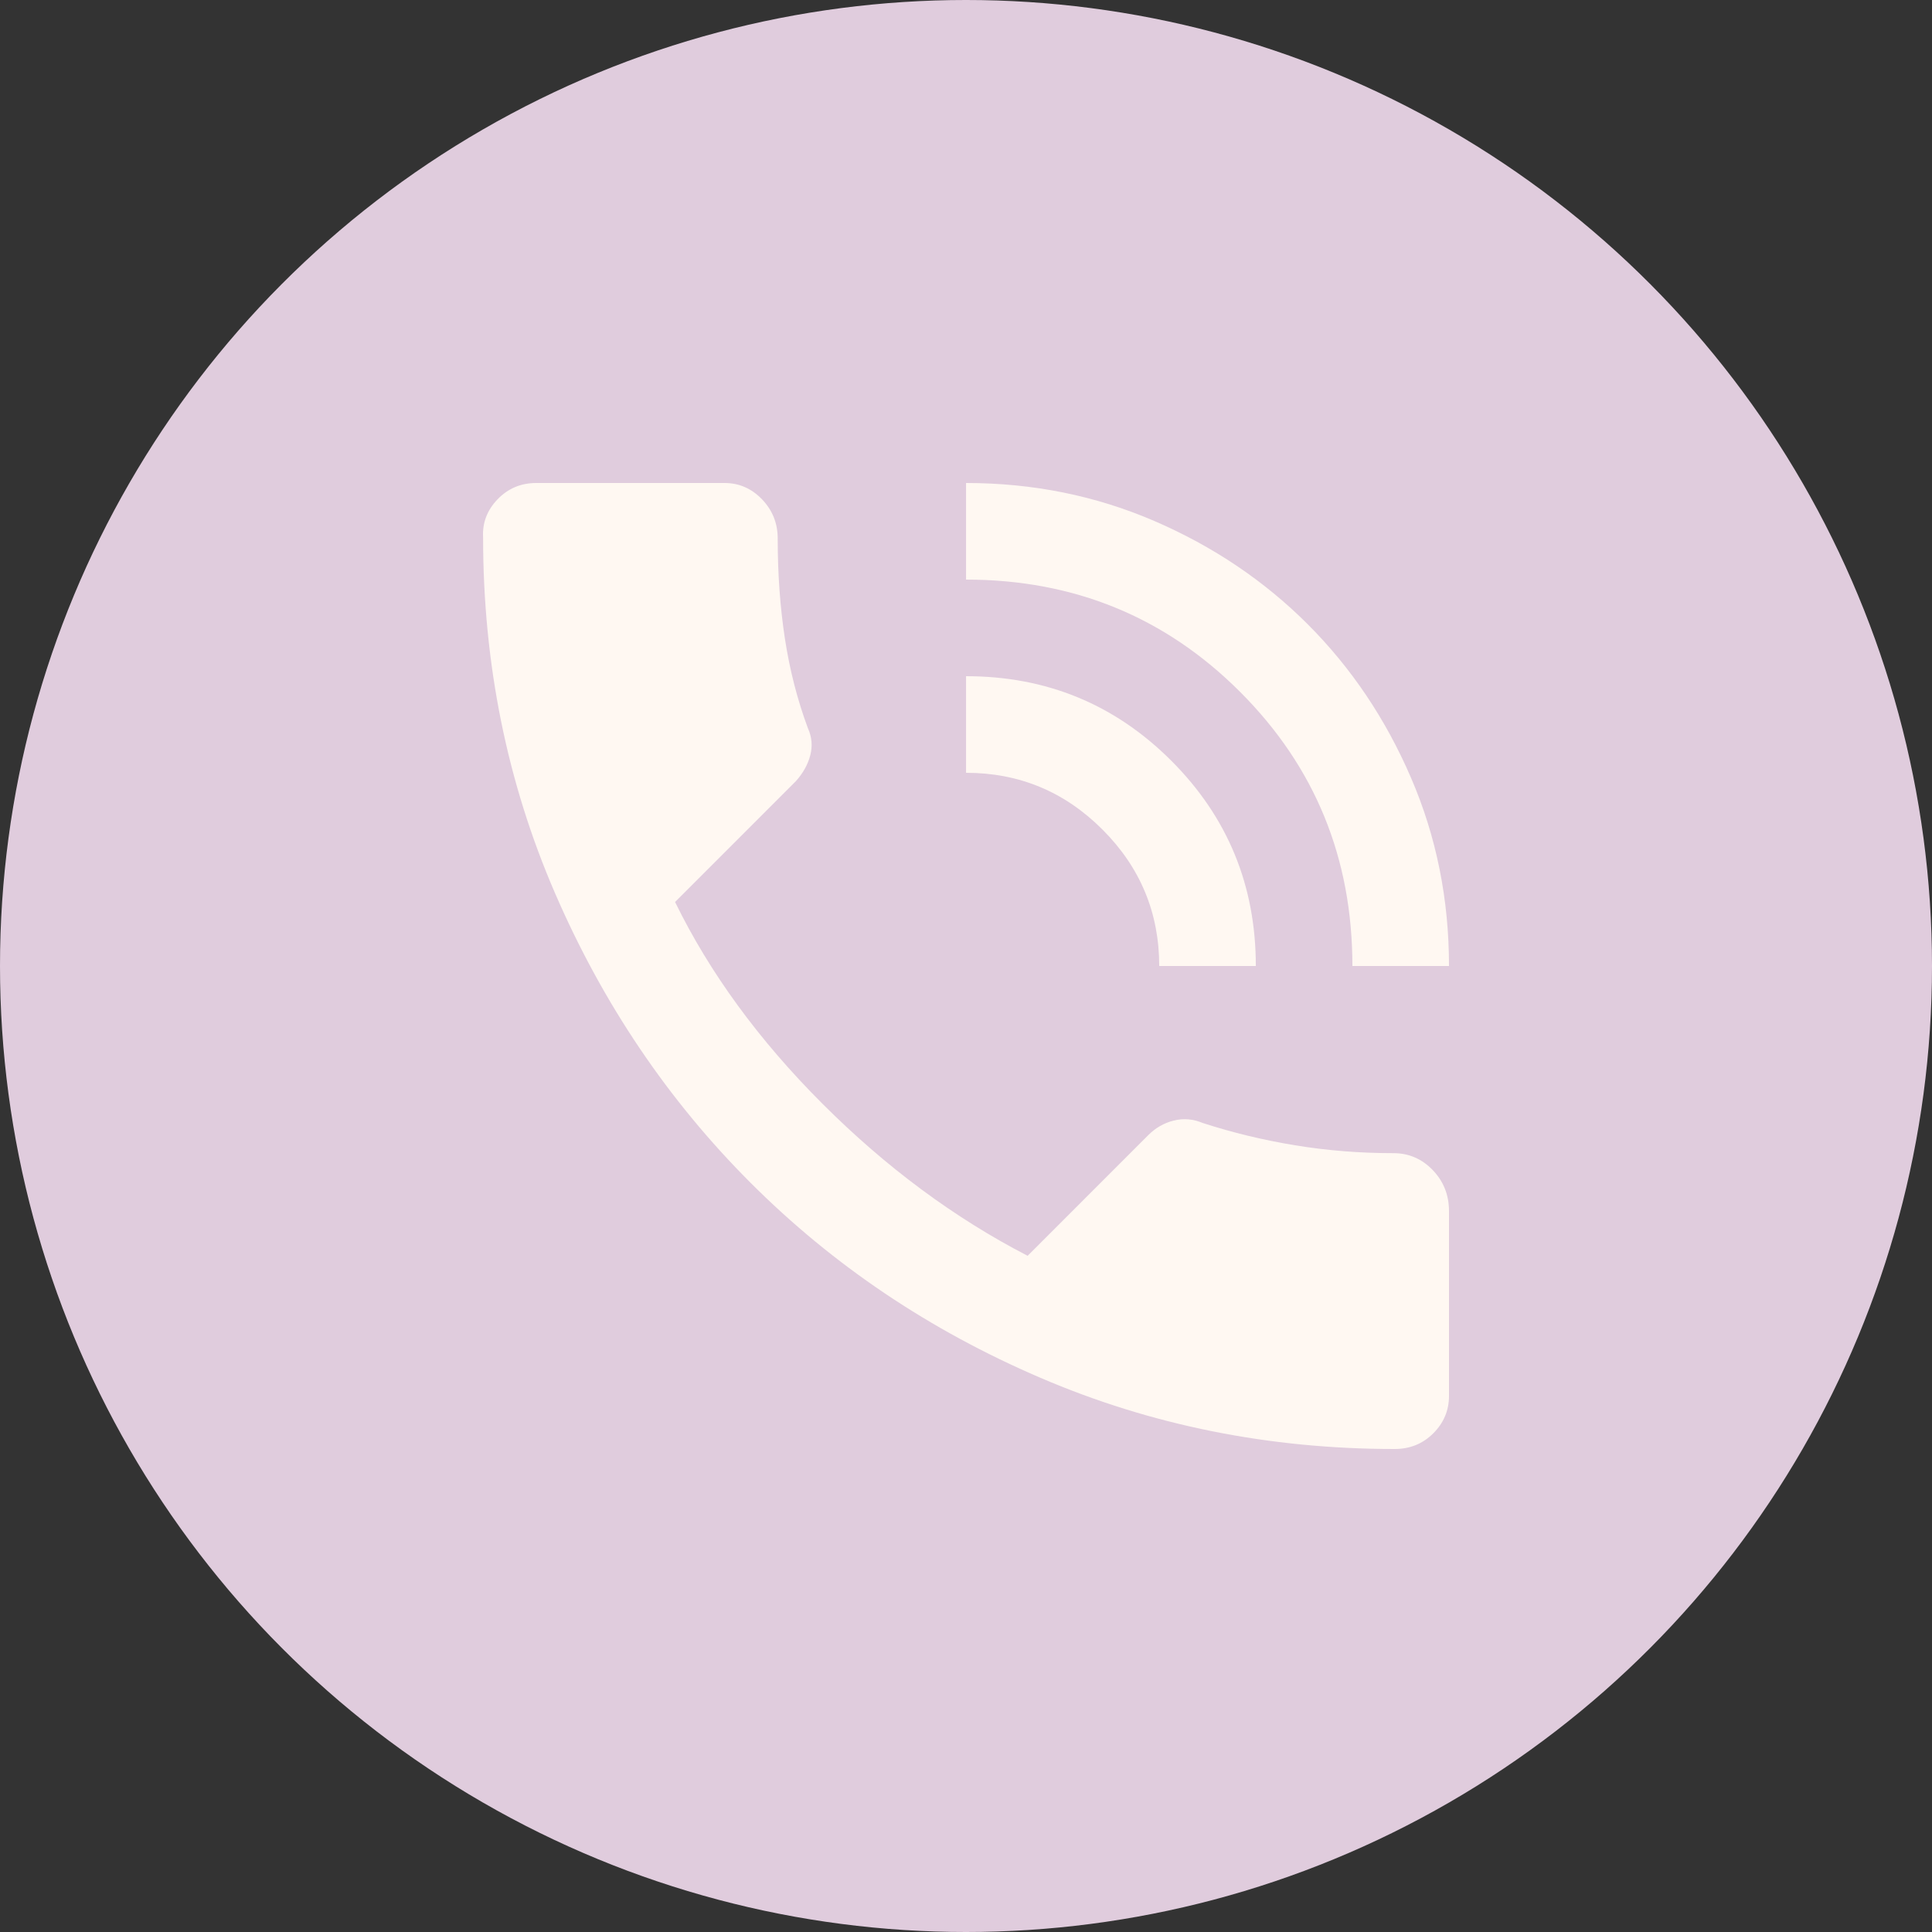
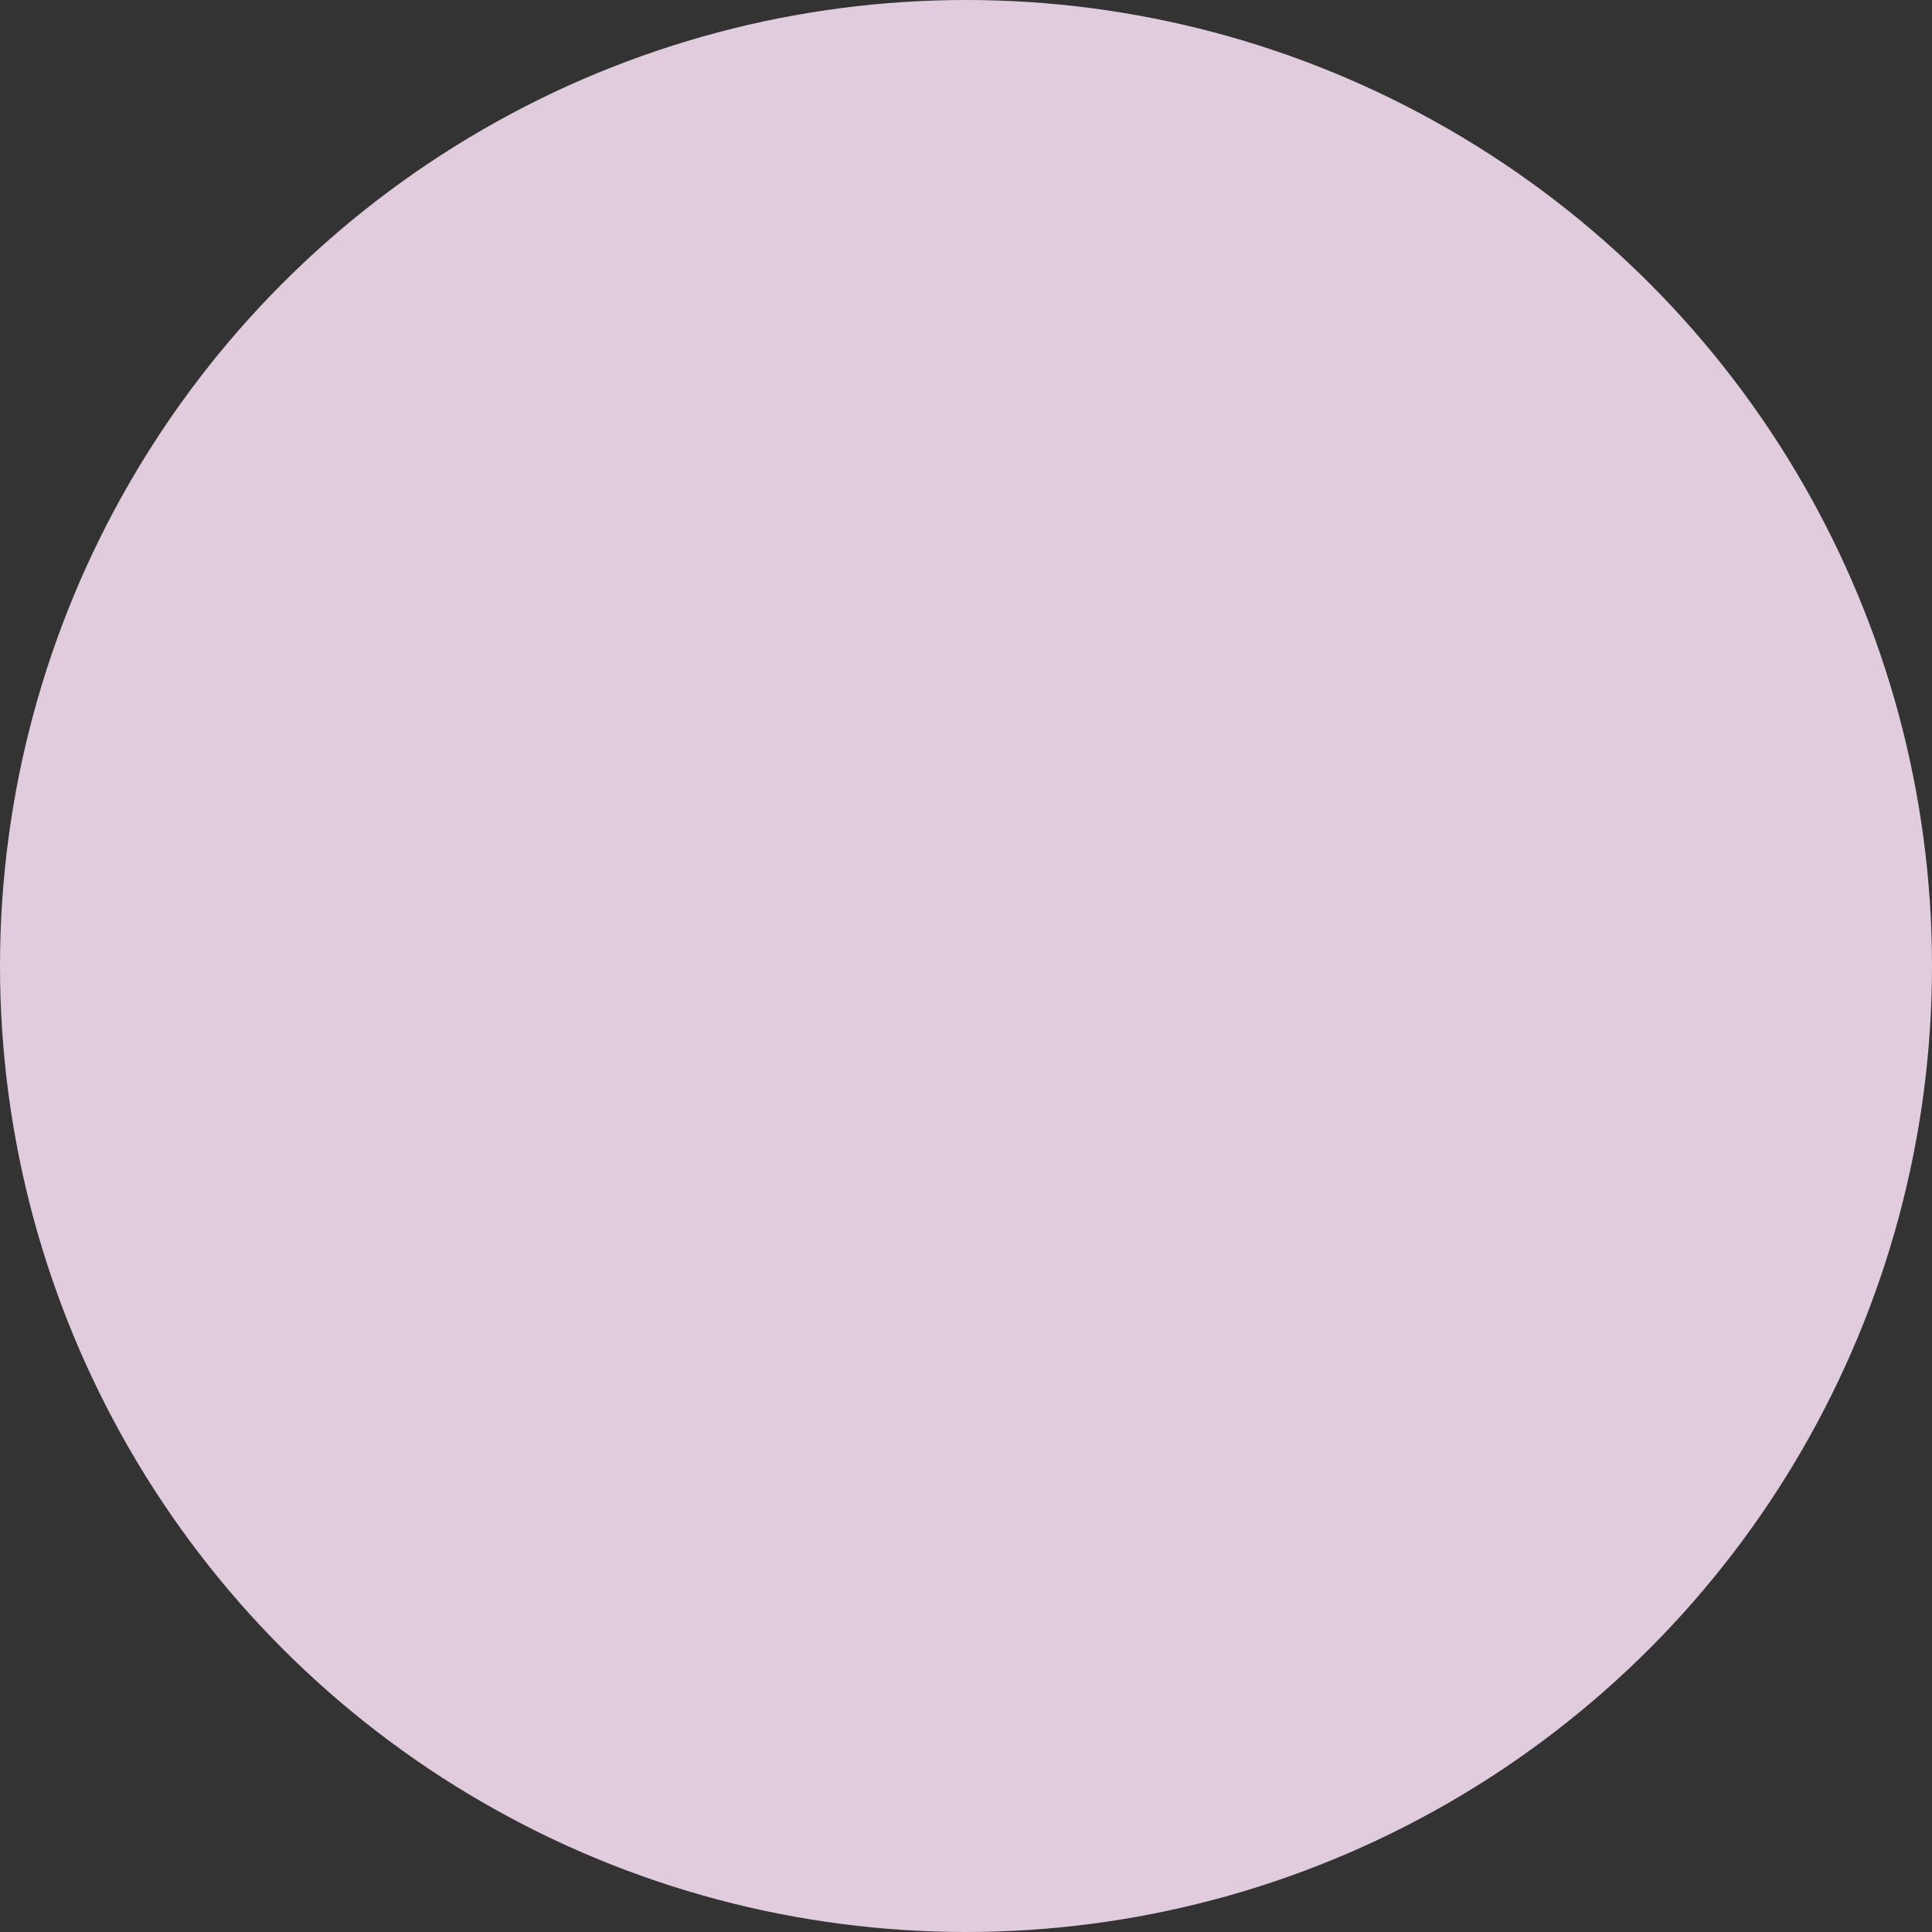
<svg xmlns="http://www.w3.org/2000/svg" width="80" height="80" viewBox="0 0 80 80" fill="none">
  <rect x="0" y="0" width="80" height="80" fill="#333333" stroke="none" />
  <circle cx="40" cy="40" r="40" fill="#E0CCDD" />
-   <path d="M57.75 60C52.551 60 47.66 59.017 43.078 57.05C38.494 55.083 34.494 52.392 31.079 48.976C27.662 45.559 24.962 41.559 22.979 36.976C20.995 32.392 20.004 27.483 20.004 22.25C19.97 21.65 20.17 21.125 20.604 20.674C21.037 20.225 21.57 20 22.203 20H30.003C30.603 20 31.119 20.225 31.552 20.674C31.986 21.125 32.203 21.667 32.203 22.3C32.203 23.767 32.303 25.15 32.502 26.45C32.702 27.75 33.019 28.983 33.452 30.15C33.619 30.517 33.652 30.891 33.552 31.274C33.452 31.658 33.252 32.017 32.952 32.35L27.953 37.35C29.386 40.283 31.419 43.067 34.052 45.7C36.685 48.333 39.519 50.433 42.552 52L47.551 47C47.851 46.7 48.201 46.5 48.601 46.4C49.001 46.3 49.401 46.333 49.801 46.5C51.034 46.9 52.309 47.208 53.625 47.424C54.942 47.641 56.3 47.75 57.7 47.75C58.334 47.75 58.875 47.983 59.326 48.45C59.775 48.917 60 49.483 60 50.15V57.8C60 58.4 59.783 58.917 59.35 59.35C58.917 59.783 58.383 60 57.75 60ZM56 40C56 35.533 54.45 31.75 51.351 28.65C48.251 25.55 44.468 24 40.002 24V20C42.768 20 45.368 20.525 47.801 21.574C50.234 22.625 52.351 24.05 54.151 25.85C55.95 27.65 57.375 29.767 58.424 32.2C59.475 34.633 60 37.233 60 40H56ZM48.001 40C48.001 37.8 47.218 35.917 45.651 34.35C44.085 32.783 42.202 32 40.002 32V28C43.335 28 46.168 29.167 48.501 31.5C50.834 33.833 52.001 36.667 52.001 40H48.001Z" fill="#FFF8F2" />
</svg>